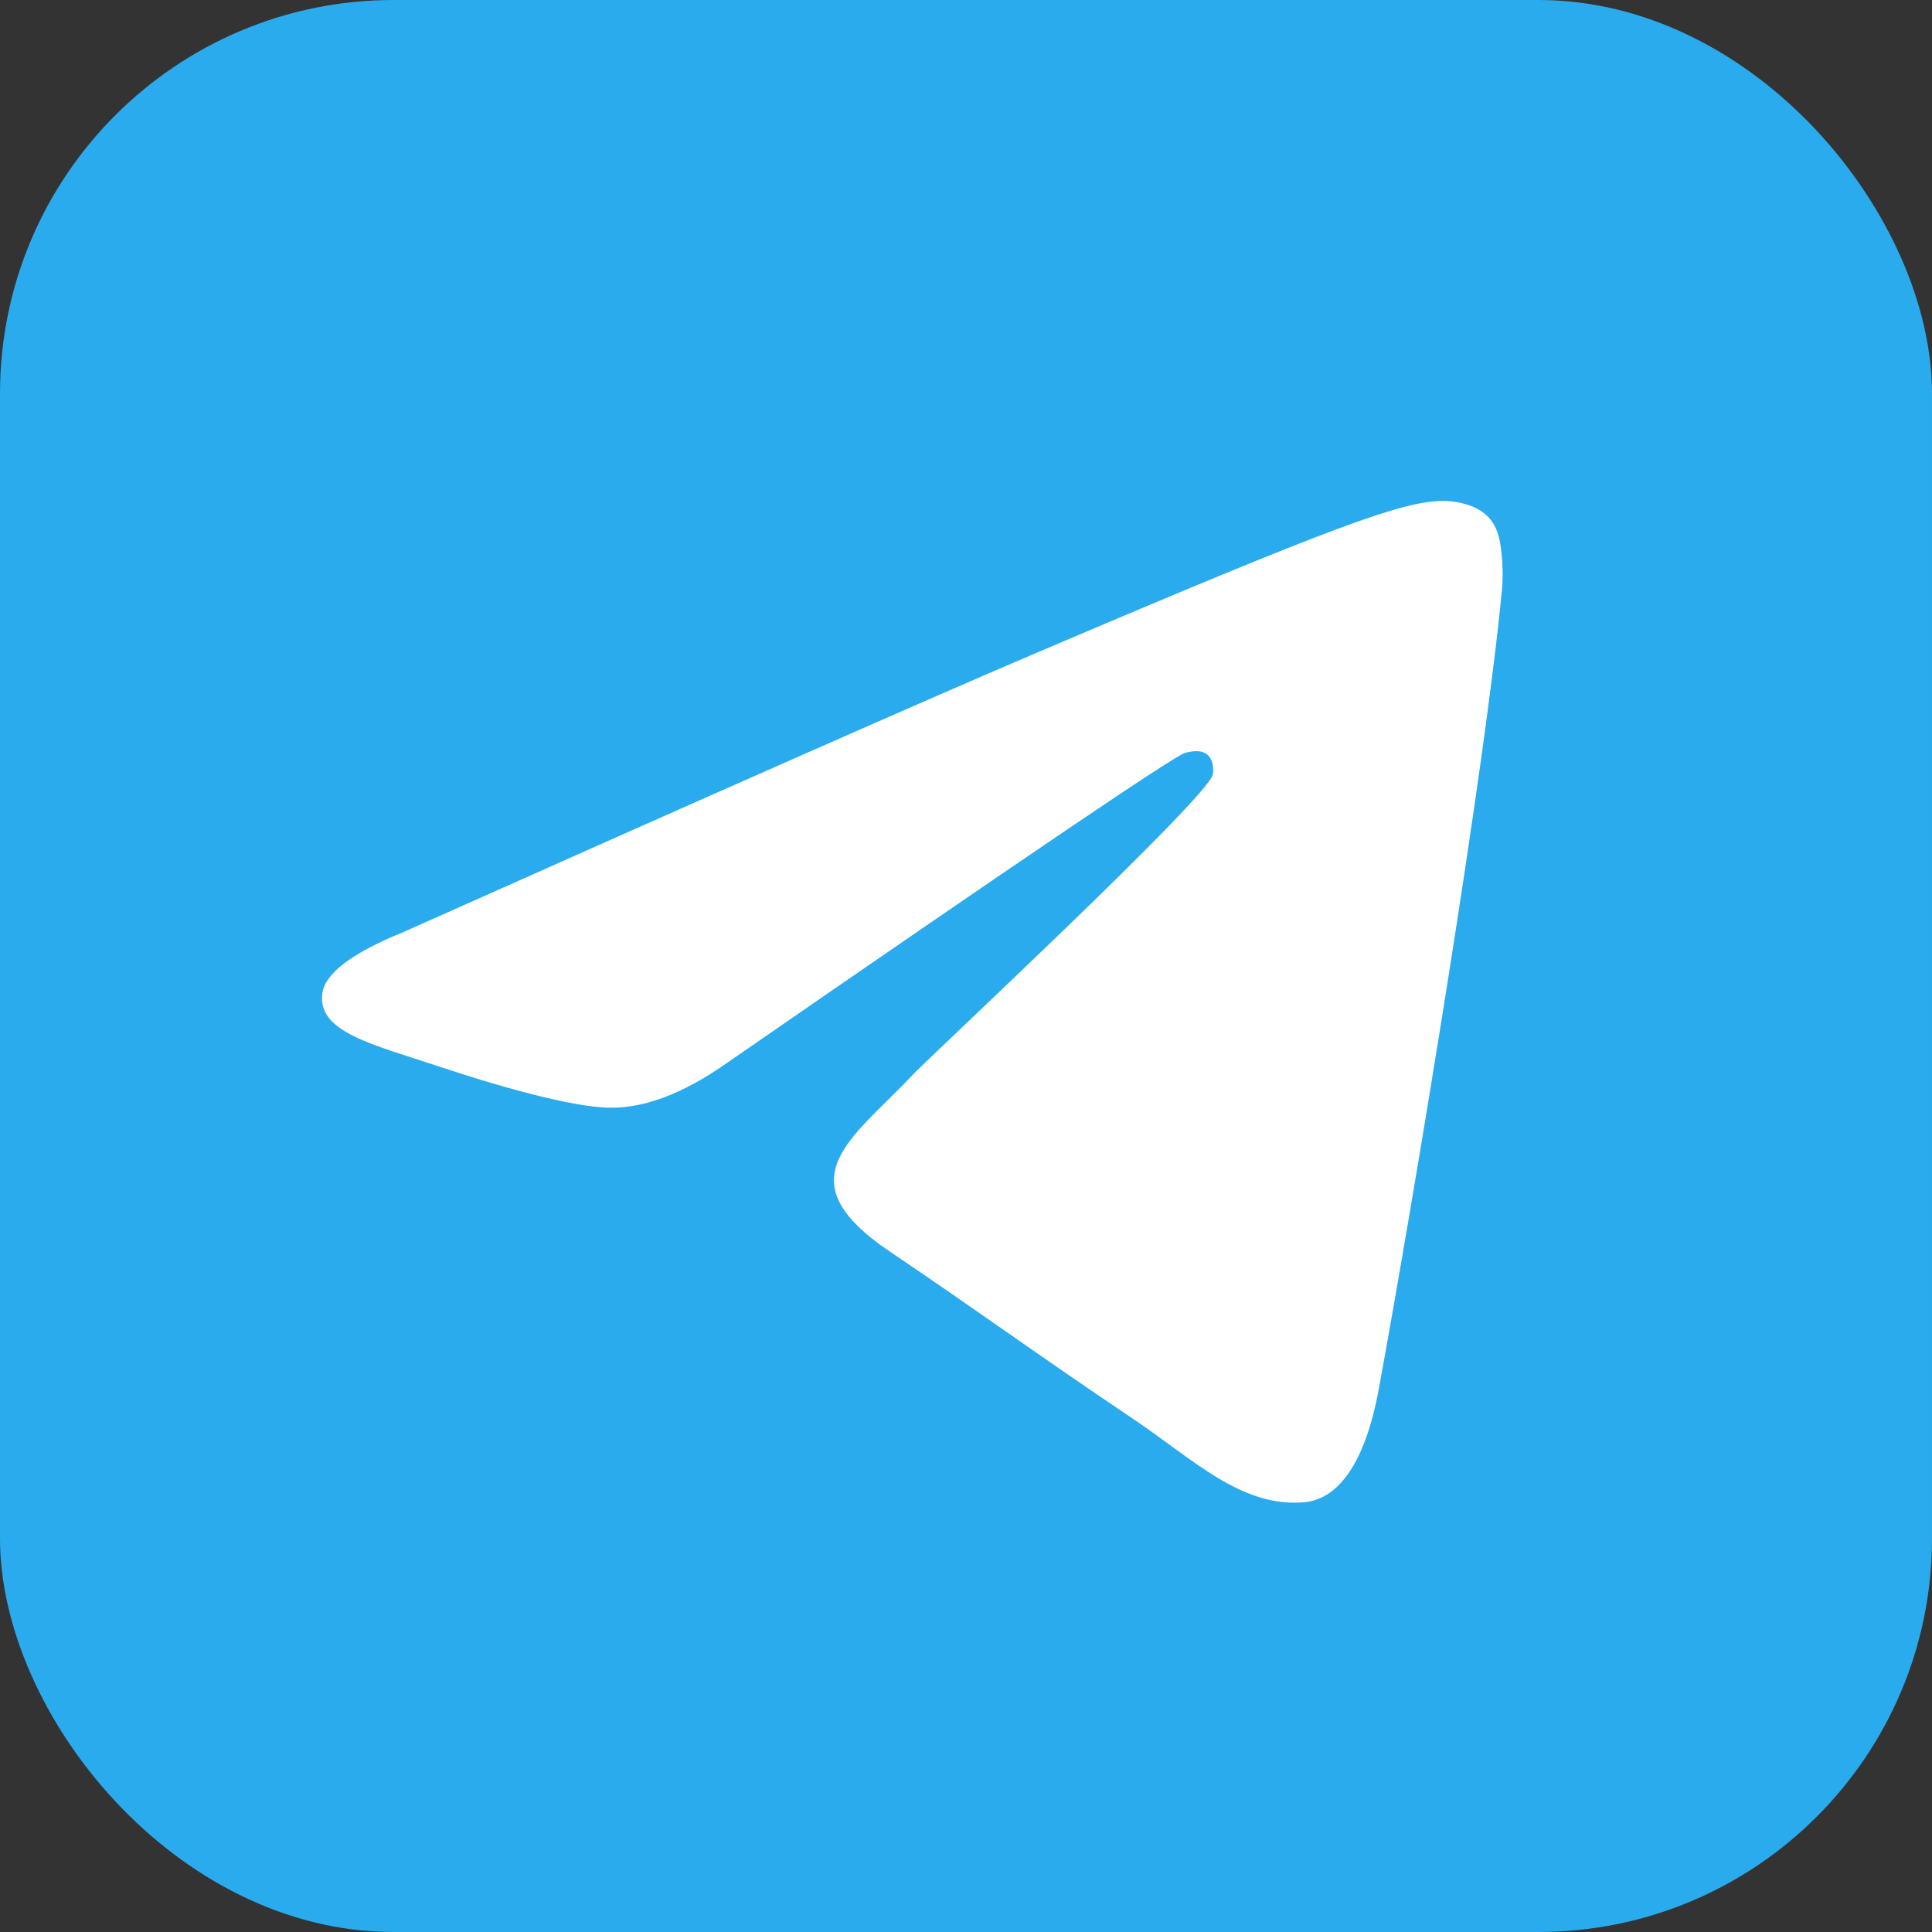
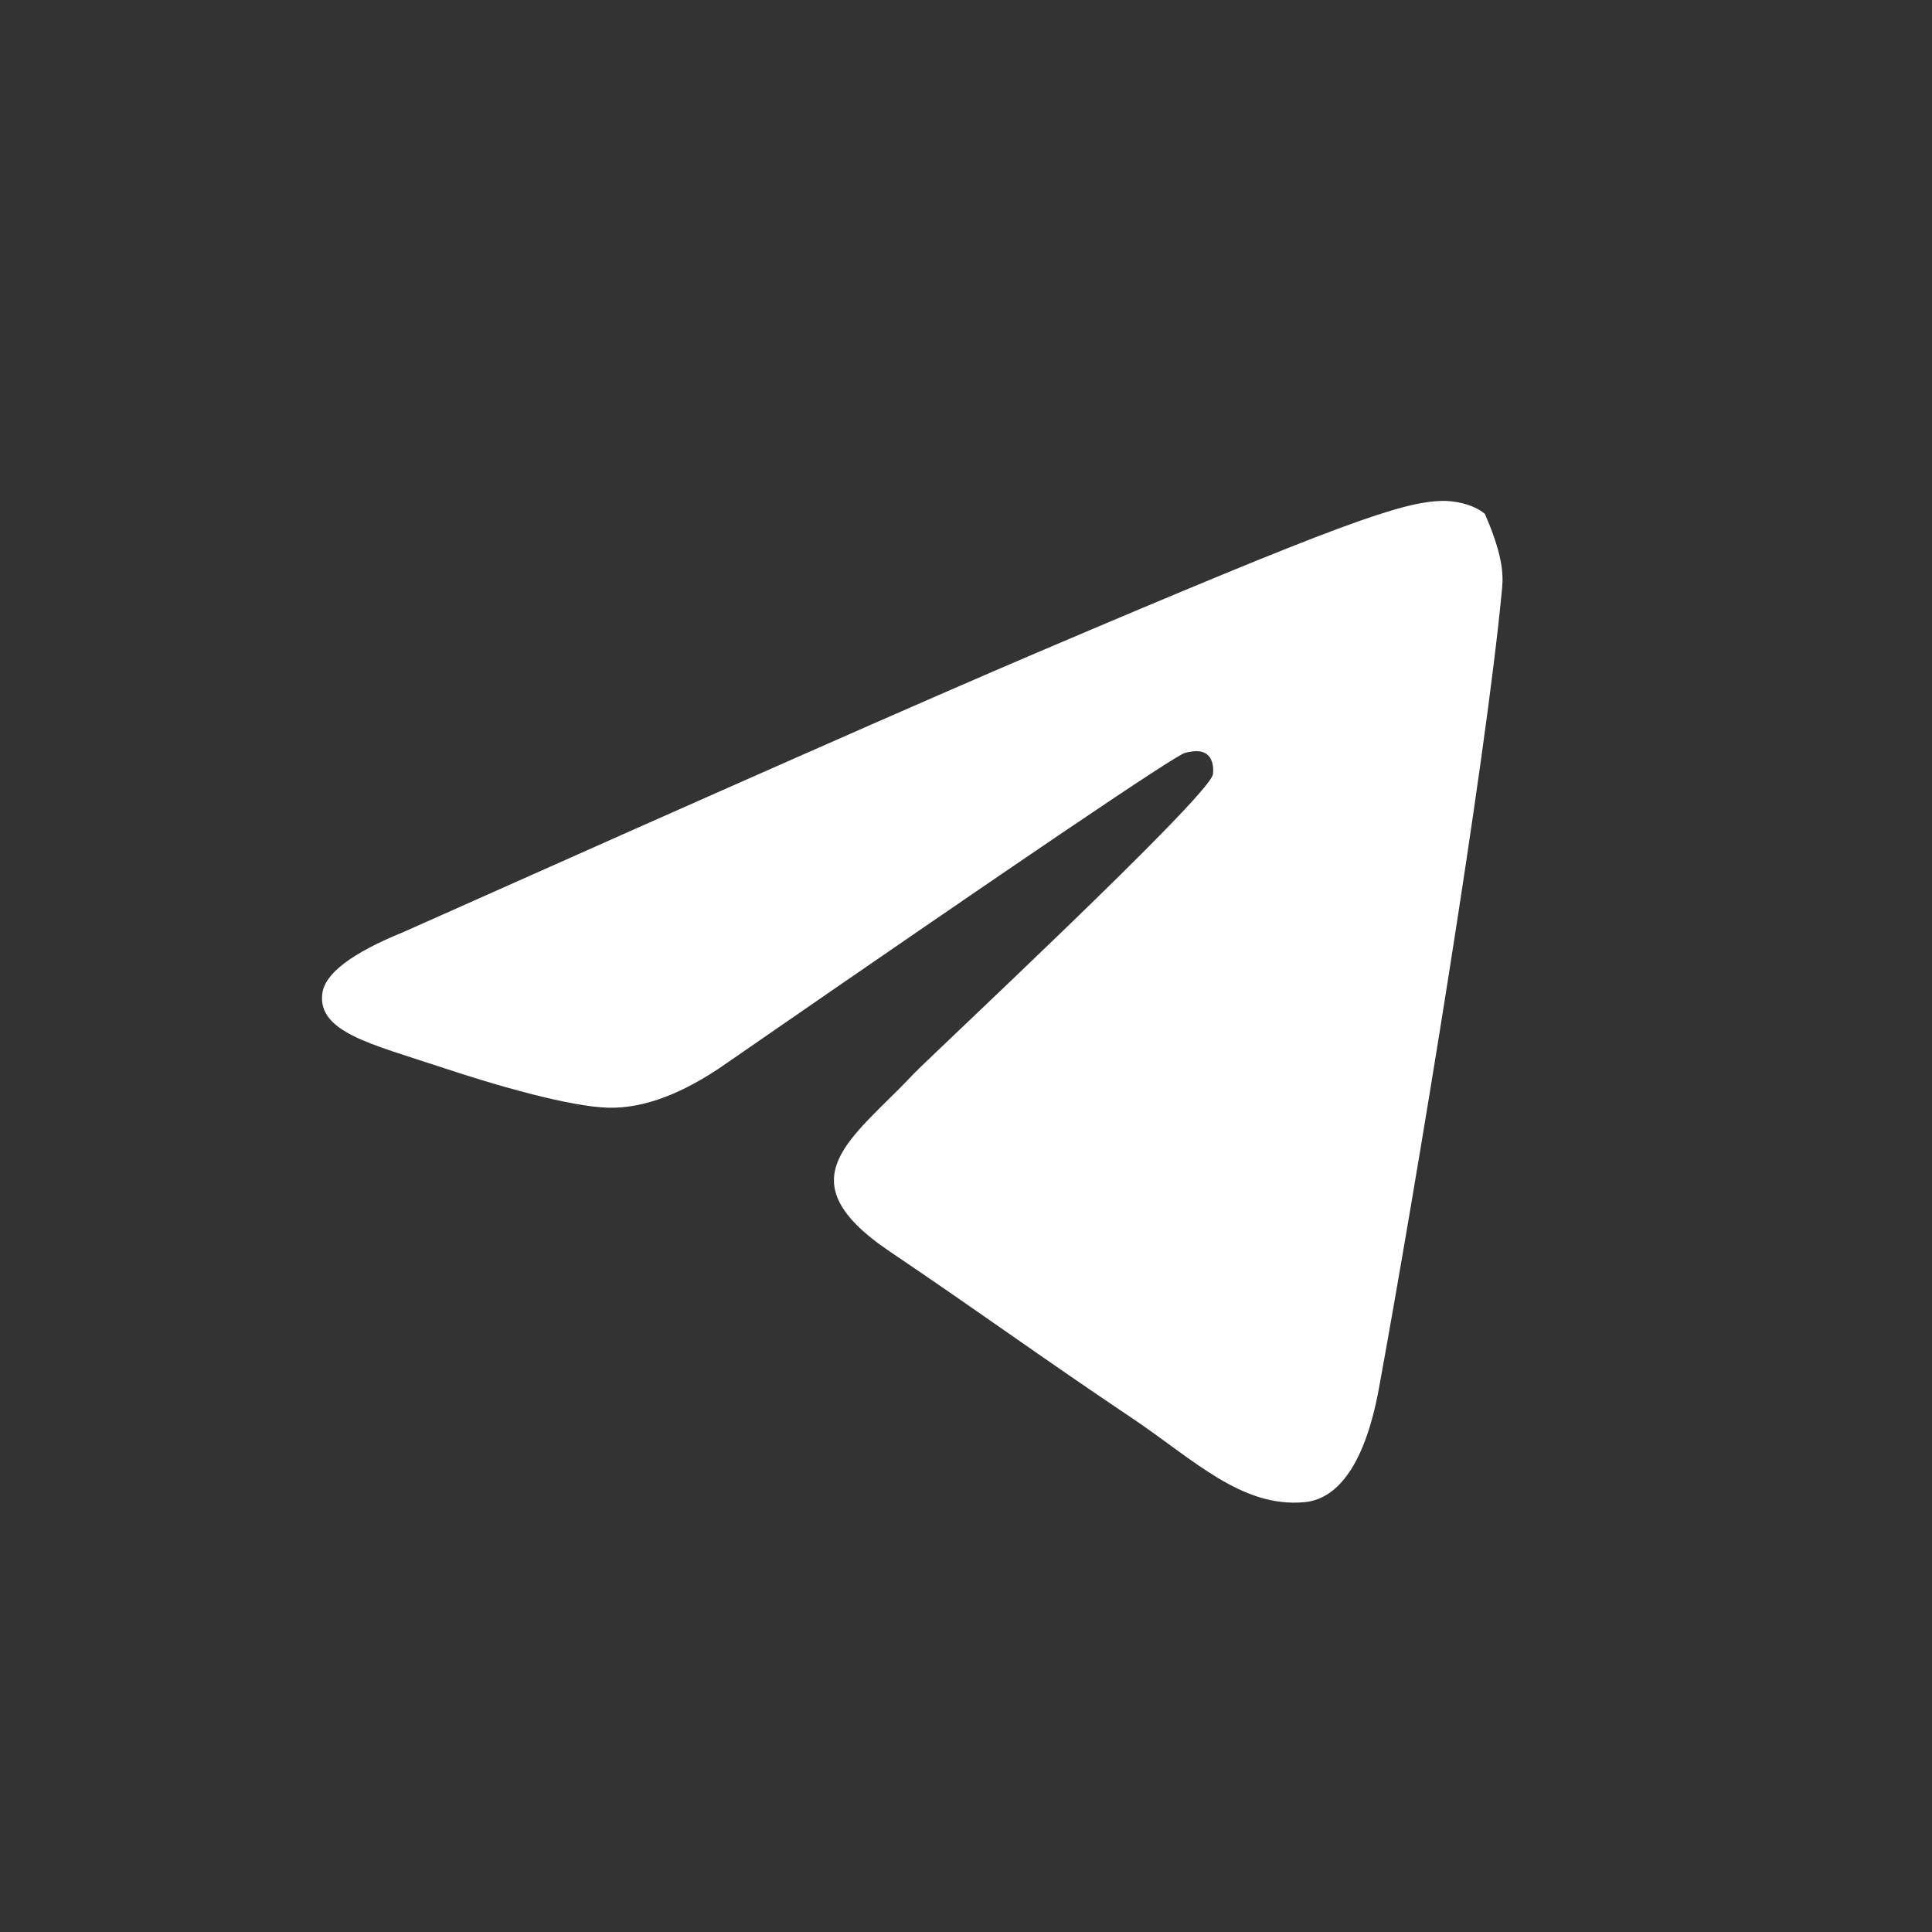
<svg xmlns="http://www.w3.org/2000/svg" width="54" height="54" viewBox="0 0 54 54" fill="none">
  <rect x="0" y="0" width="54" height="54" fill="#333333" stroke="none" />
-   <rect width="54" height="54" rx="11" fill="#2AABEE" />
-   <path fill-rule="evenodd" clip-rule="evenodd" d="M11.269 26.054C20.127 22.102 26.034 19.497 28.989 18.239C37.428 14.645 39.182 14.021 40.325 14C40.576 13.996 41.138 14.059 41.502 14.362C41.809 14.617 41.894 14.962 41.934 15.204C41.975 15.447 42.025 15.998 41.985 16.429C41.528 21.349 39.549 33.287 38.543 38.797C38.117 41.128 37.278 41.91 36.466 41.986C34.701 42.152 33.361 40.792 31.652 39.645C28.978 37.85 27.467 36.733 24.871 34.981C21.871 32.957 23.816 31.845 25.526 30.026C25.973 29.551 33.748 22.31 33.898 21.653C33.917 21.571 33.935 21.265 33.757 21.103C33.579 20.942 33.317 20.997 33.128 21.041C32.86 21.103 28.587 23.994 20.311 29.715C19.098 30.567 17.999 30.983 17.015 30.961C15.93 30.937 13.843 30.333 12.292 29.816C10.389 29.183 8.876 28.848 9.008 27.773C9.077 27.212 9.83 26.64 11.269 26.054Z" fill="white" />
+   <path fill-rule="evenodd" clip-rule="evenodd" d="M11.269 26.054C20.127 22.102 26.034 19.497 28.989 18.239C37.428 14.645 39.182 14.021 40.325 14C40.576 13.996 41.138 14.059 41.502 14.362C41.975 15.447 42.025 15.998 41.985 16.429C41.528 21.349 39.549 33.287 38.543 38.797C38.117 41.128 37.278 41.91 36.466 41.986C34.701 42.152 33.361 40.792 31.652 39.645C28.978 37.85 27.467 36.733 24.871 34.981C21.871 32.957 23.816 31.845 25.526 30.026C25.973 29.551 33.748 22.31 33.898 21.653C33.917 21.571 33.935 21.265 33.757 21.103C33.579 20.942 33.317 20.997 33.128 21.041C32.86 21.103 28.587 23.994 20.311 29.715C19.098 30.567 17.999 30.983 17.015 30.961C15.93 30.937 13.843 30.333 12.292 29.816C10.389 29.183 8.876 28.848 9.008 27.773C9.077 27.212 9.83 26.64 11.269 26.054Z" fill="white" />
</svg>